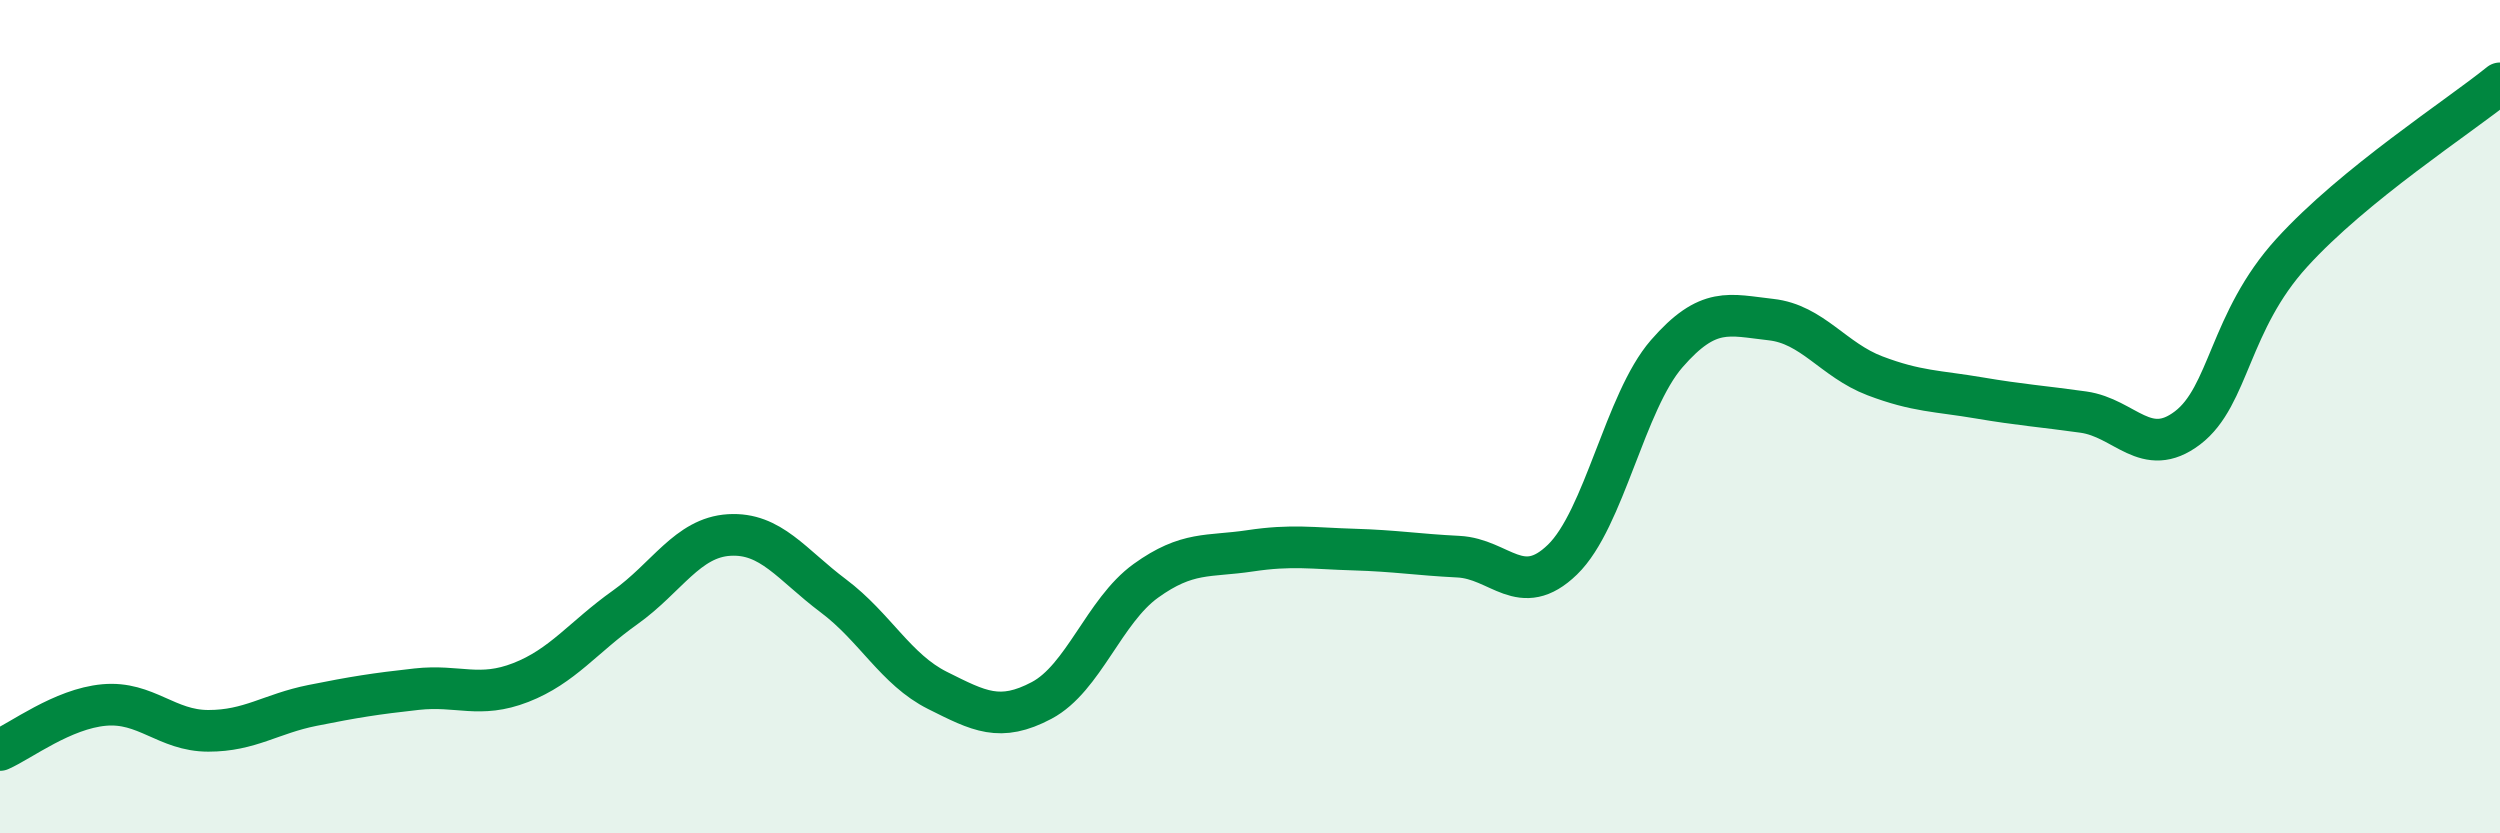
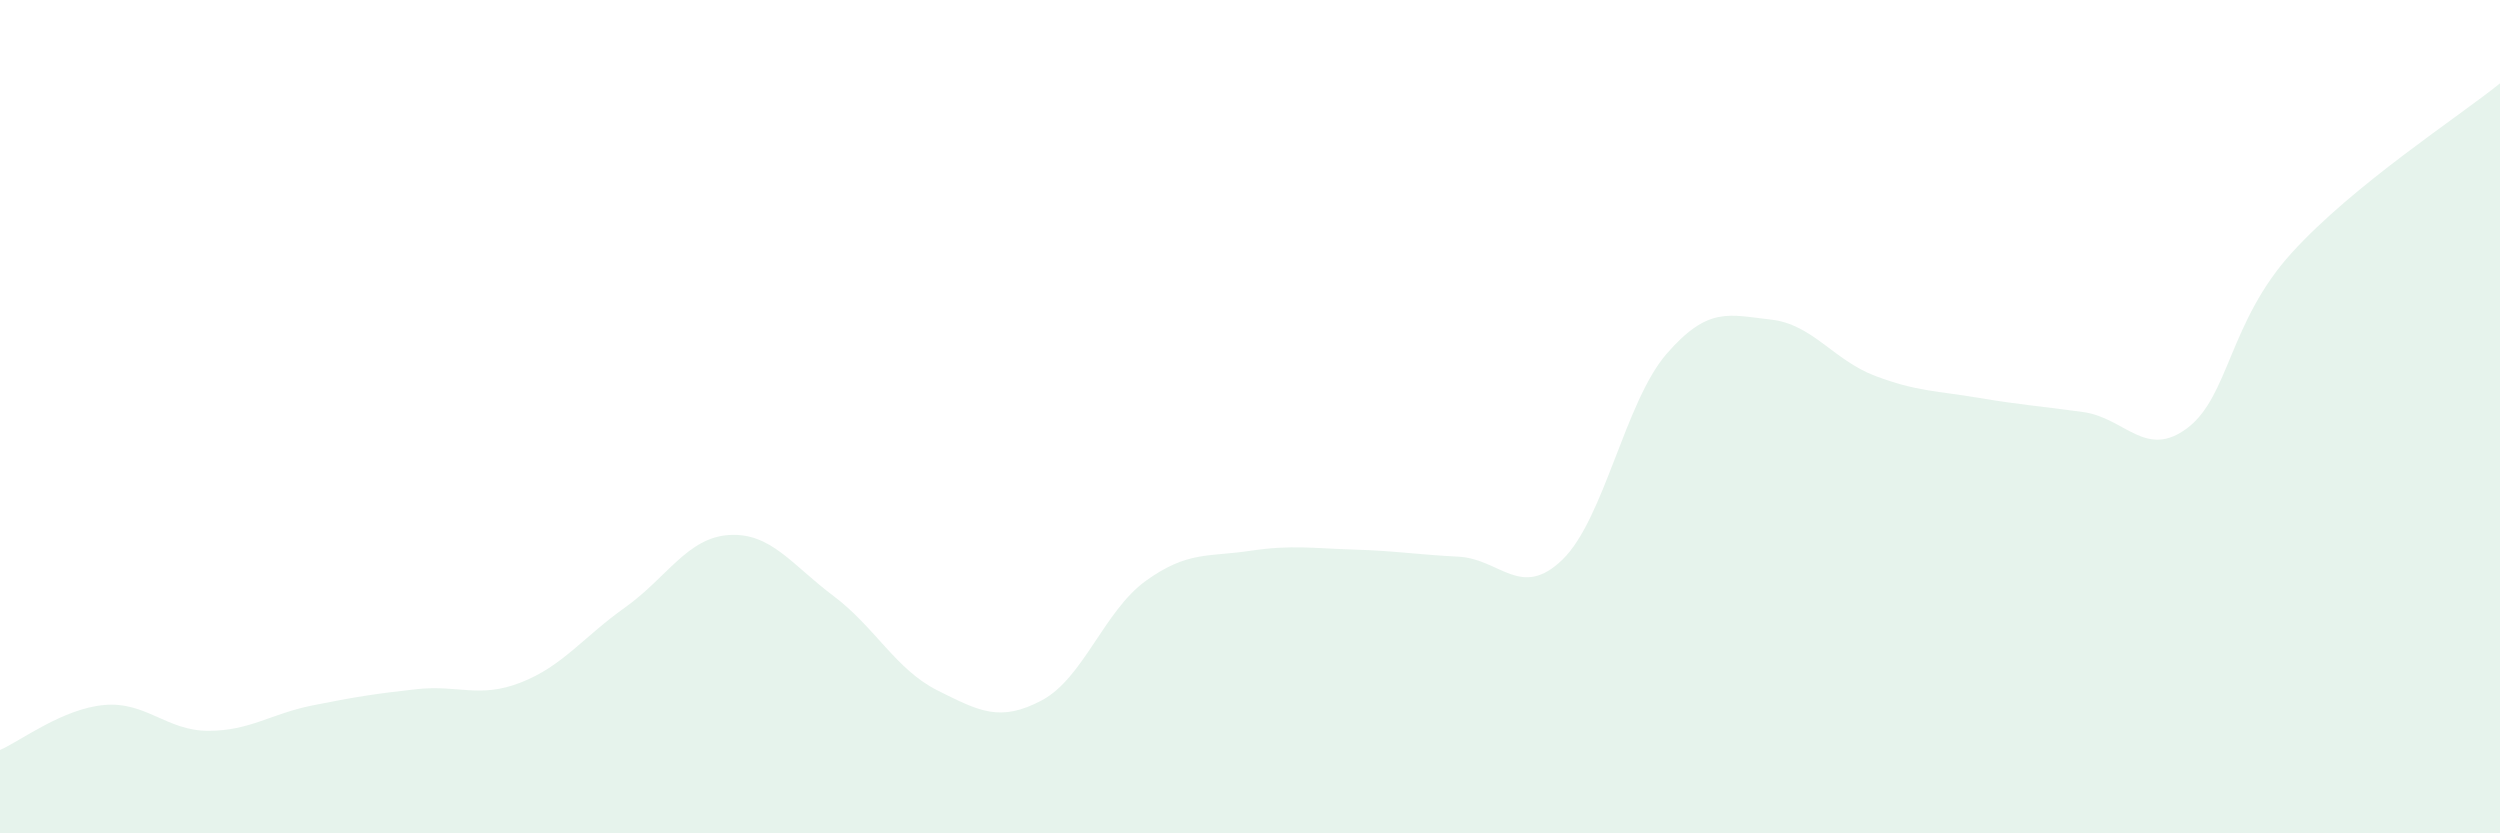
<svg xmlns="http://www.w3.org/2000/svg" width="60" height="20" viewBox="0 0 60 20">
  <path d="M 0,18 C 0.5,17.78 1.5,17.01 2.5,16.92 C 3.5,16.83 4,17.54 5,17.54 C 6,17.54 6.5,17.13 7.5,16.93 C 8.5,16.73 9,16.65 10,16.54 C 11,16.43 11.5,16.77 12.5,16.38 C 13.5,15.99 14,15.29 15,14.58 C 16,13.87 16.5,12.9 17.5,12.84 C 18.5,12.78 19,13.55 20,14.3 C 21,15.05 21.5,16.07 22.5,16.57 C 23.5,17.07 24,17.34 25,16.81 C 26,16.28 26.5,14.66 27.5,13.94 C 28.5,13.22 29,13.37 30,13.22 C 31,13.07 31.5,13.16 32.5,13.19 C 33.5,13.22 34,13.31 35,13.36 C 36,13.41 36.5,14.4 37.5,13.43 C 38.5,12.46 39,9.64 40,8.49 C 41,7.34 41.5,7.56 42.5,7.67 C 43.5,7.78 44,8.64 45,9.02 C 46,9.4 46.5,9.38 47.5,9.55 C 48.5,9.72 49,9.75 50,9.89 C 51,10.03 51.5,11.03 52.5,10.27 C 53.5,9.51 53.5,7.72 55,6.07 C 56.5,4.42 59,2.81 60,2L60 20L0 20Z" fill="#008740" opacity="0.1" stroke-linecap="round" stroke-linejoin="round" />
-   <path d="M 0,18 C 0.5,17.78 1.5,17.01 2.5,16.92 C 3.5,16.83 4,17.54 5,17.54 C 6,17.54 6.5,17.13 7.5,16.93 C 8.5,16.73 9,16.65 10,16.54 C 11,16.43 11.5,16.77 12.5,16.38 C 13.5,15.99 14,15.29 15,14.58 C 16,13.87 16.5,12.9 17.5,12.84 C 18.5,12.78 19,13.55 20,14.3 C 21,15.05 21.5,16.07 22.5,16.57 C 23.5,17.07 24,17.34 25,16.81 C 26,16.28 26.5,14.66 27.5,13.94 C 28.5,13.22 29,13.37 30,13.22 C 31,13.07 31.5,13.16 32.5,13.19 C 33.5,13.22 34,13.31 35,13.36 C 36,13.41 36.5,14.4 37.5,13.43 C 38.5,12.46 39,9.64 40,8.49 C 41,7.34 41.5,7.56 42.5,7.67 C 43.5,7.78 44,8.64 45,9.02 C 46,9.4 46.5,9.38 47.5,9.55 C 48.5,9.72 49,9.75 50,9.89 C 51,10.03 51.5,11.03 52.5,10.27 C 53.5,9.51 53.5,7.72 55,6.07 C 56.5,4.42 59,2.81 60,2" stroke="#008740" stroke-width="1" fill="none" stroke-linecap="round" stroke-linejoin="round" />
</svg>